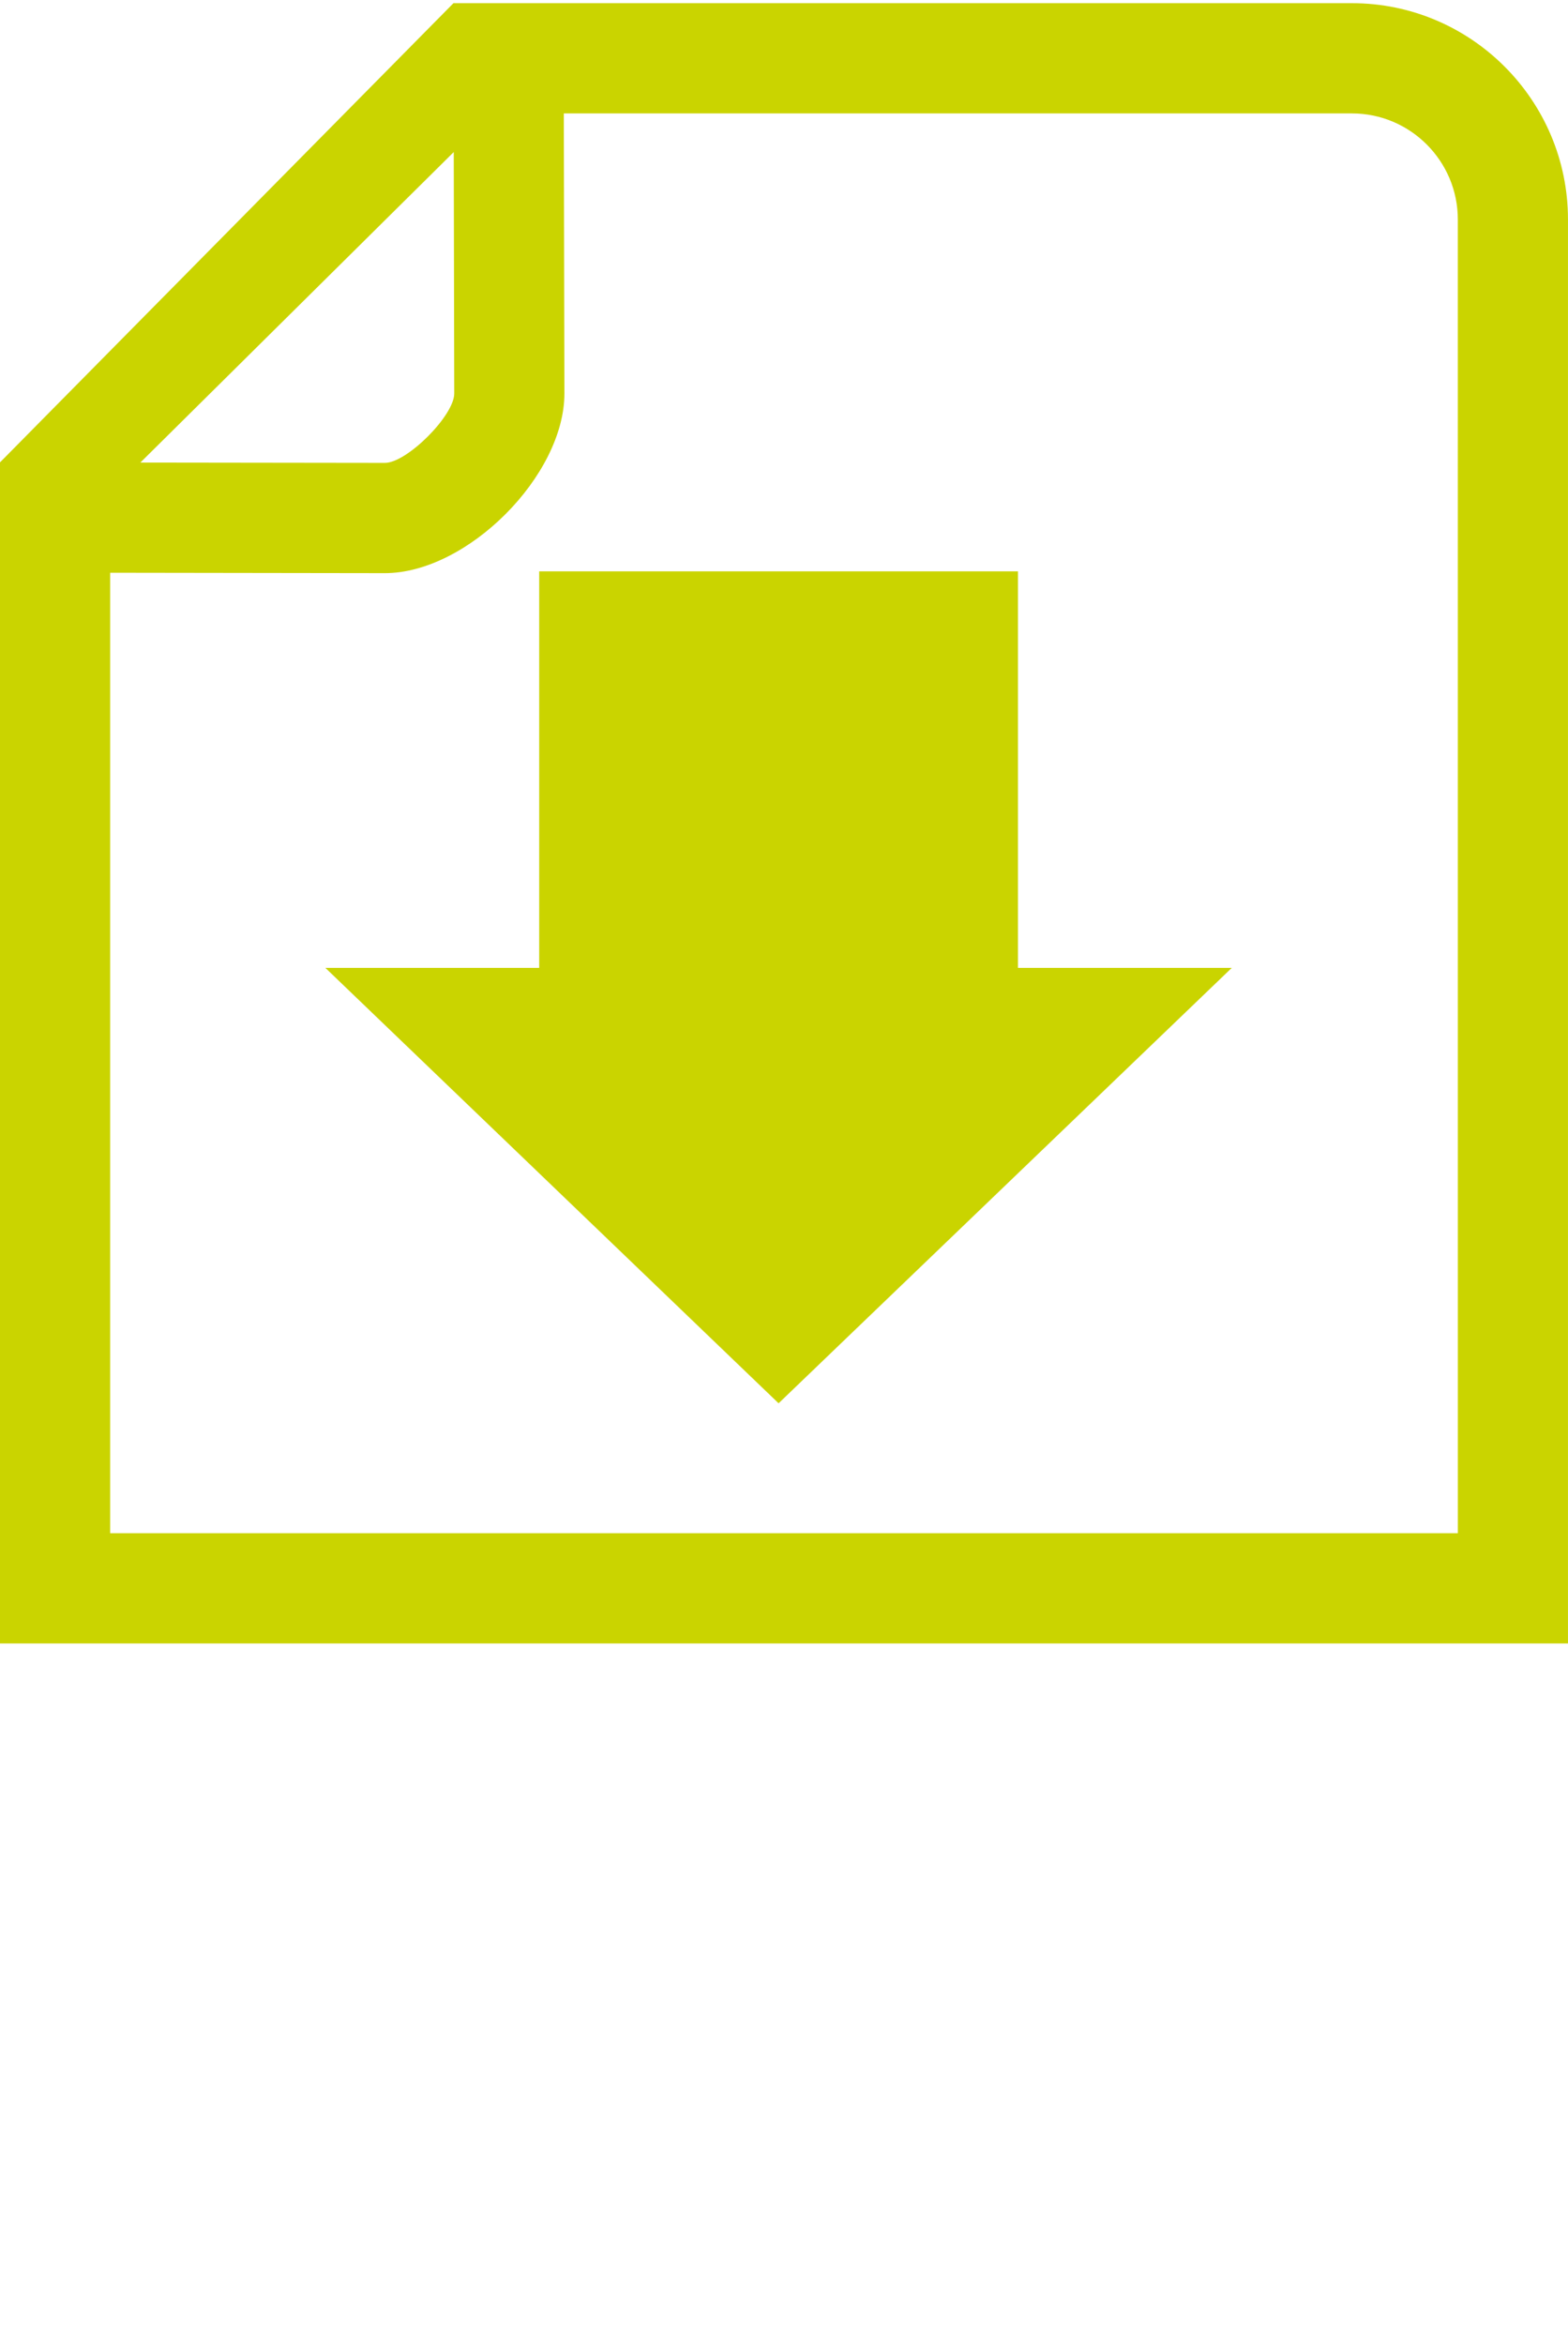
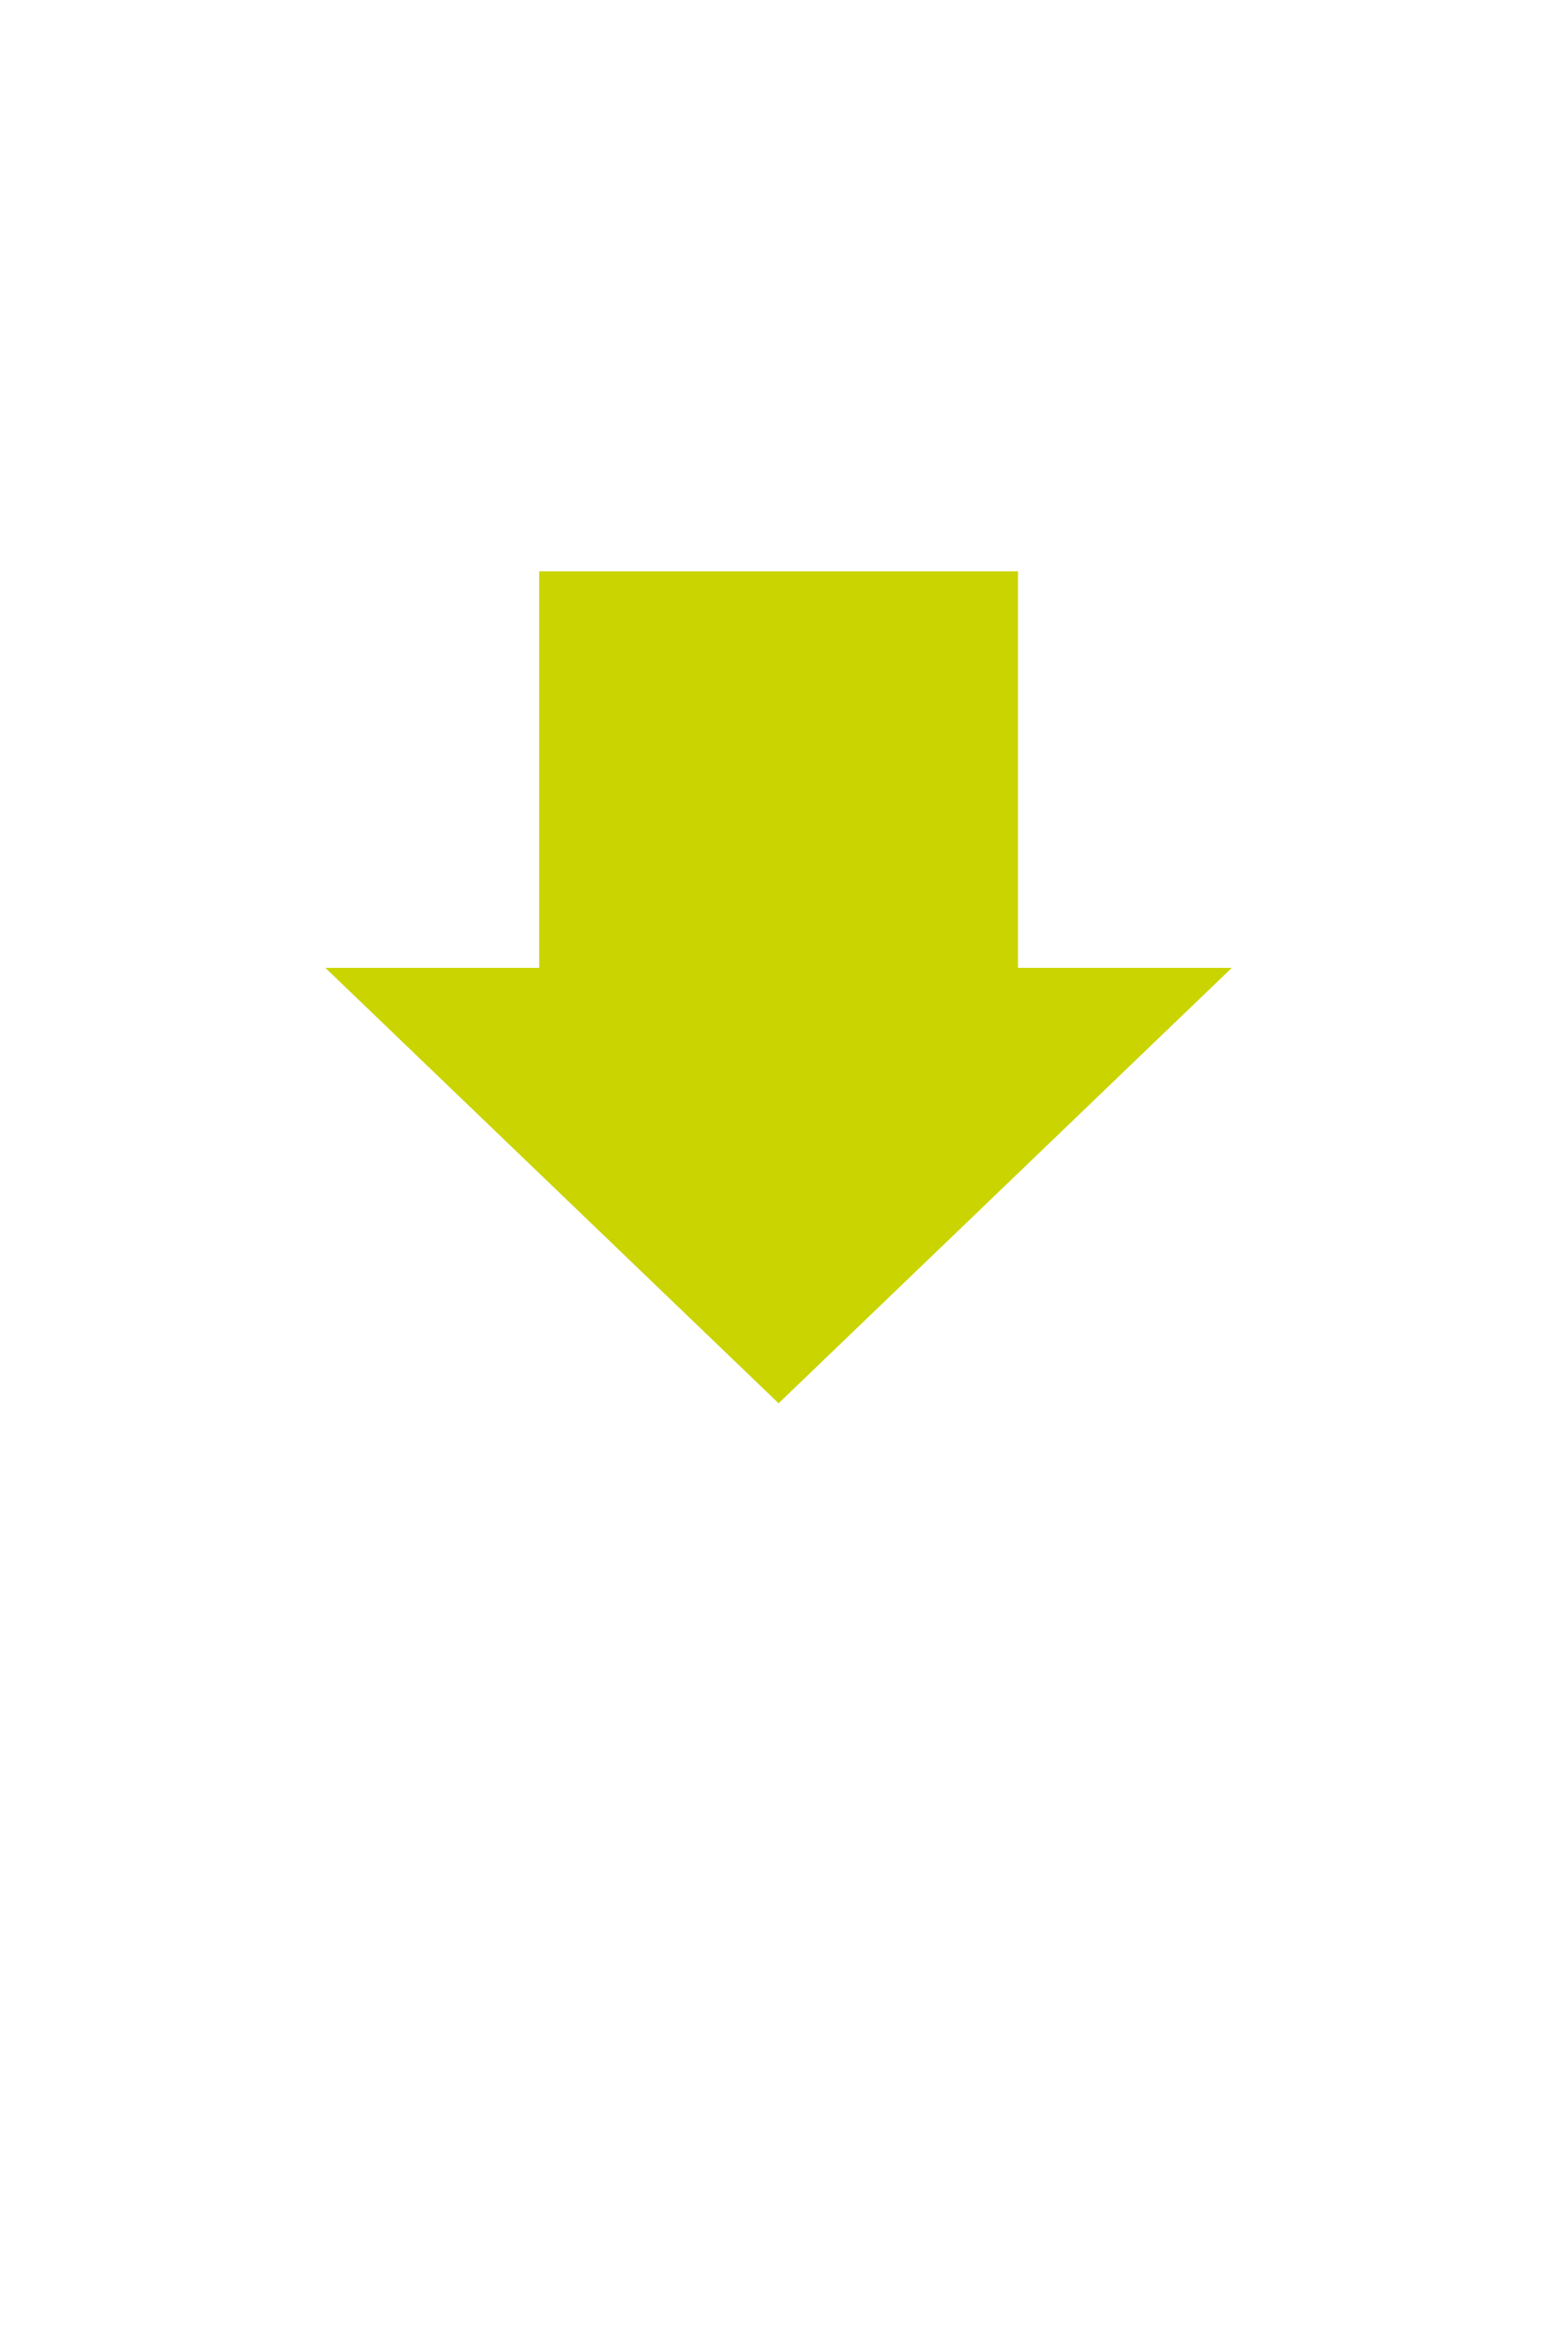
<svg xmlns="http://www.w3.org/2000/svg" version="1.1" id="Ebene_1" x="0px" y="0px" viewBox="0 0 63.657 95.12" style="enable-background:new 0 0 63.657 95.12;" xml:space="preserve">
  <style type="text/css">
	.st0{fill:#CAD400;}
</style>
  <path class="st0" d="M13.209,39.263l18.4,17.664l18.399-17.664h-8.681V23.178H21.89v16.085H13.209z" />
-   <path class="st0" d="M54.884,0.129H18.409L0,18.757V66.67h63.656V8.903C63.656,4.065,59.721,0.129,54.884,0.129z M18.421,6.169  l0.02,9.795c0,0.894-1.922,2.814-2.815,2.814l-9.928-0.013L18.421,6.169z M4.472,62.197V23.235l11.152,0.016  c3.339,0,7.29-3.95,7.29-7.29l-0.025-11.36h31.995c2.371,0,4.3,1.93,4.3,4.302l0.001,53.294H4.472z" />
</svg>